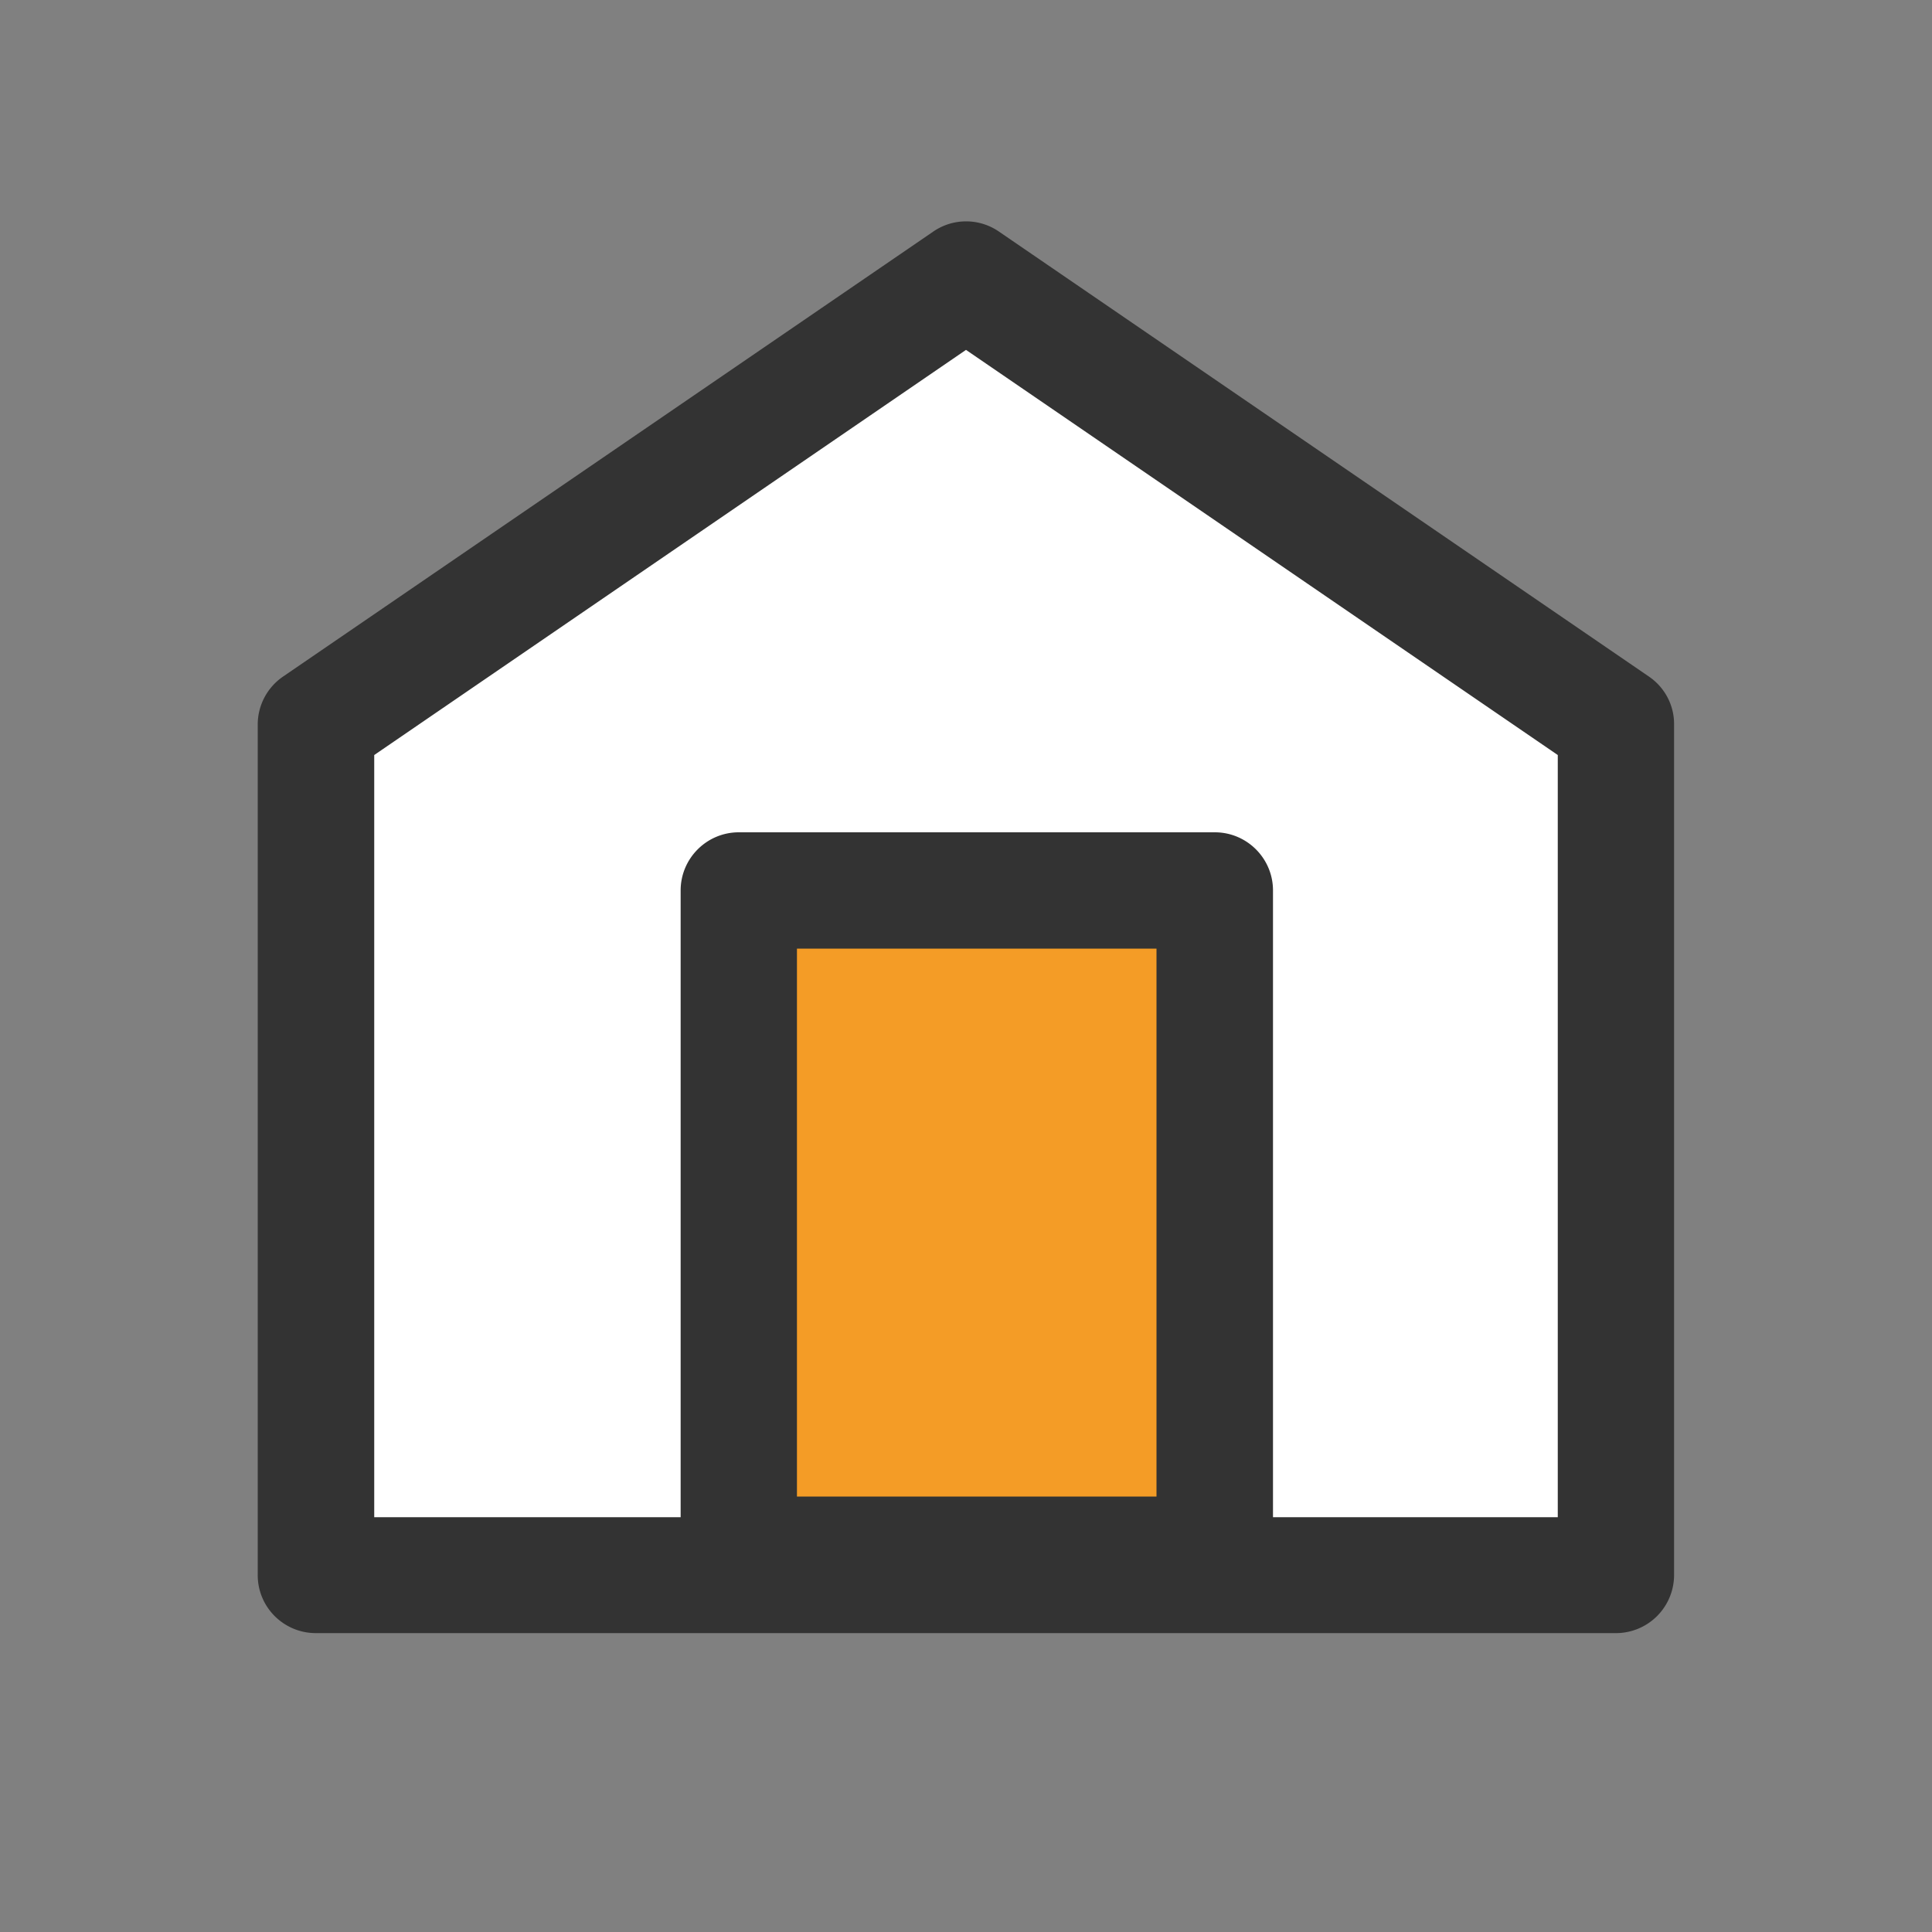
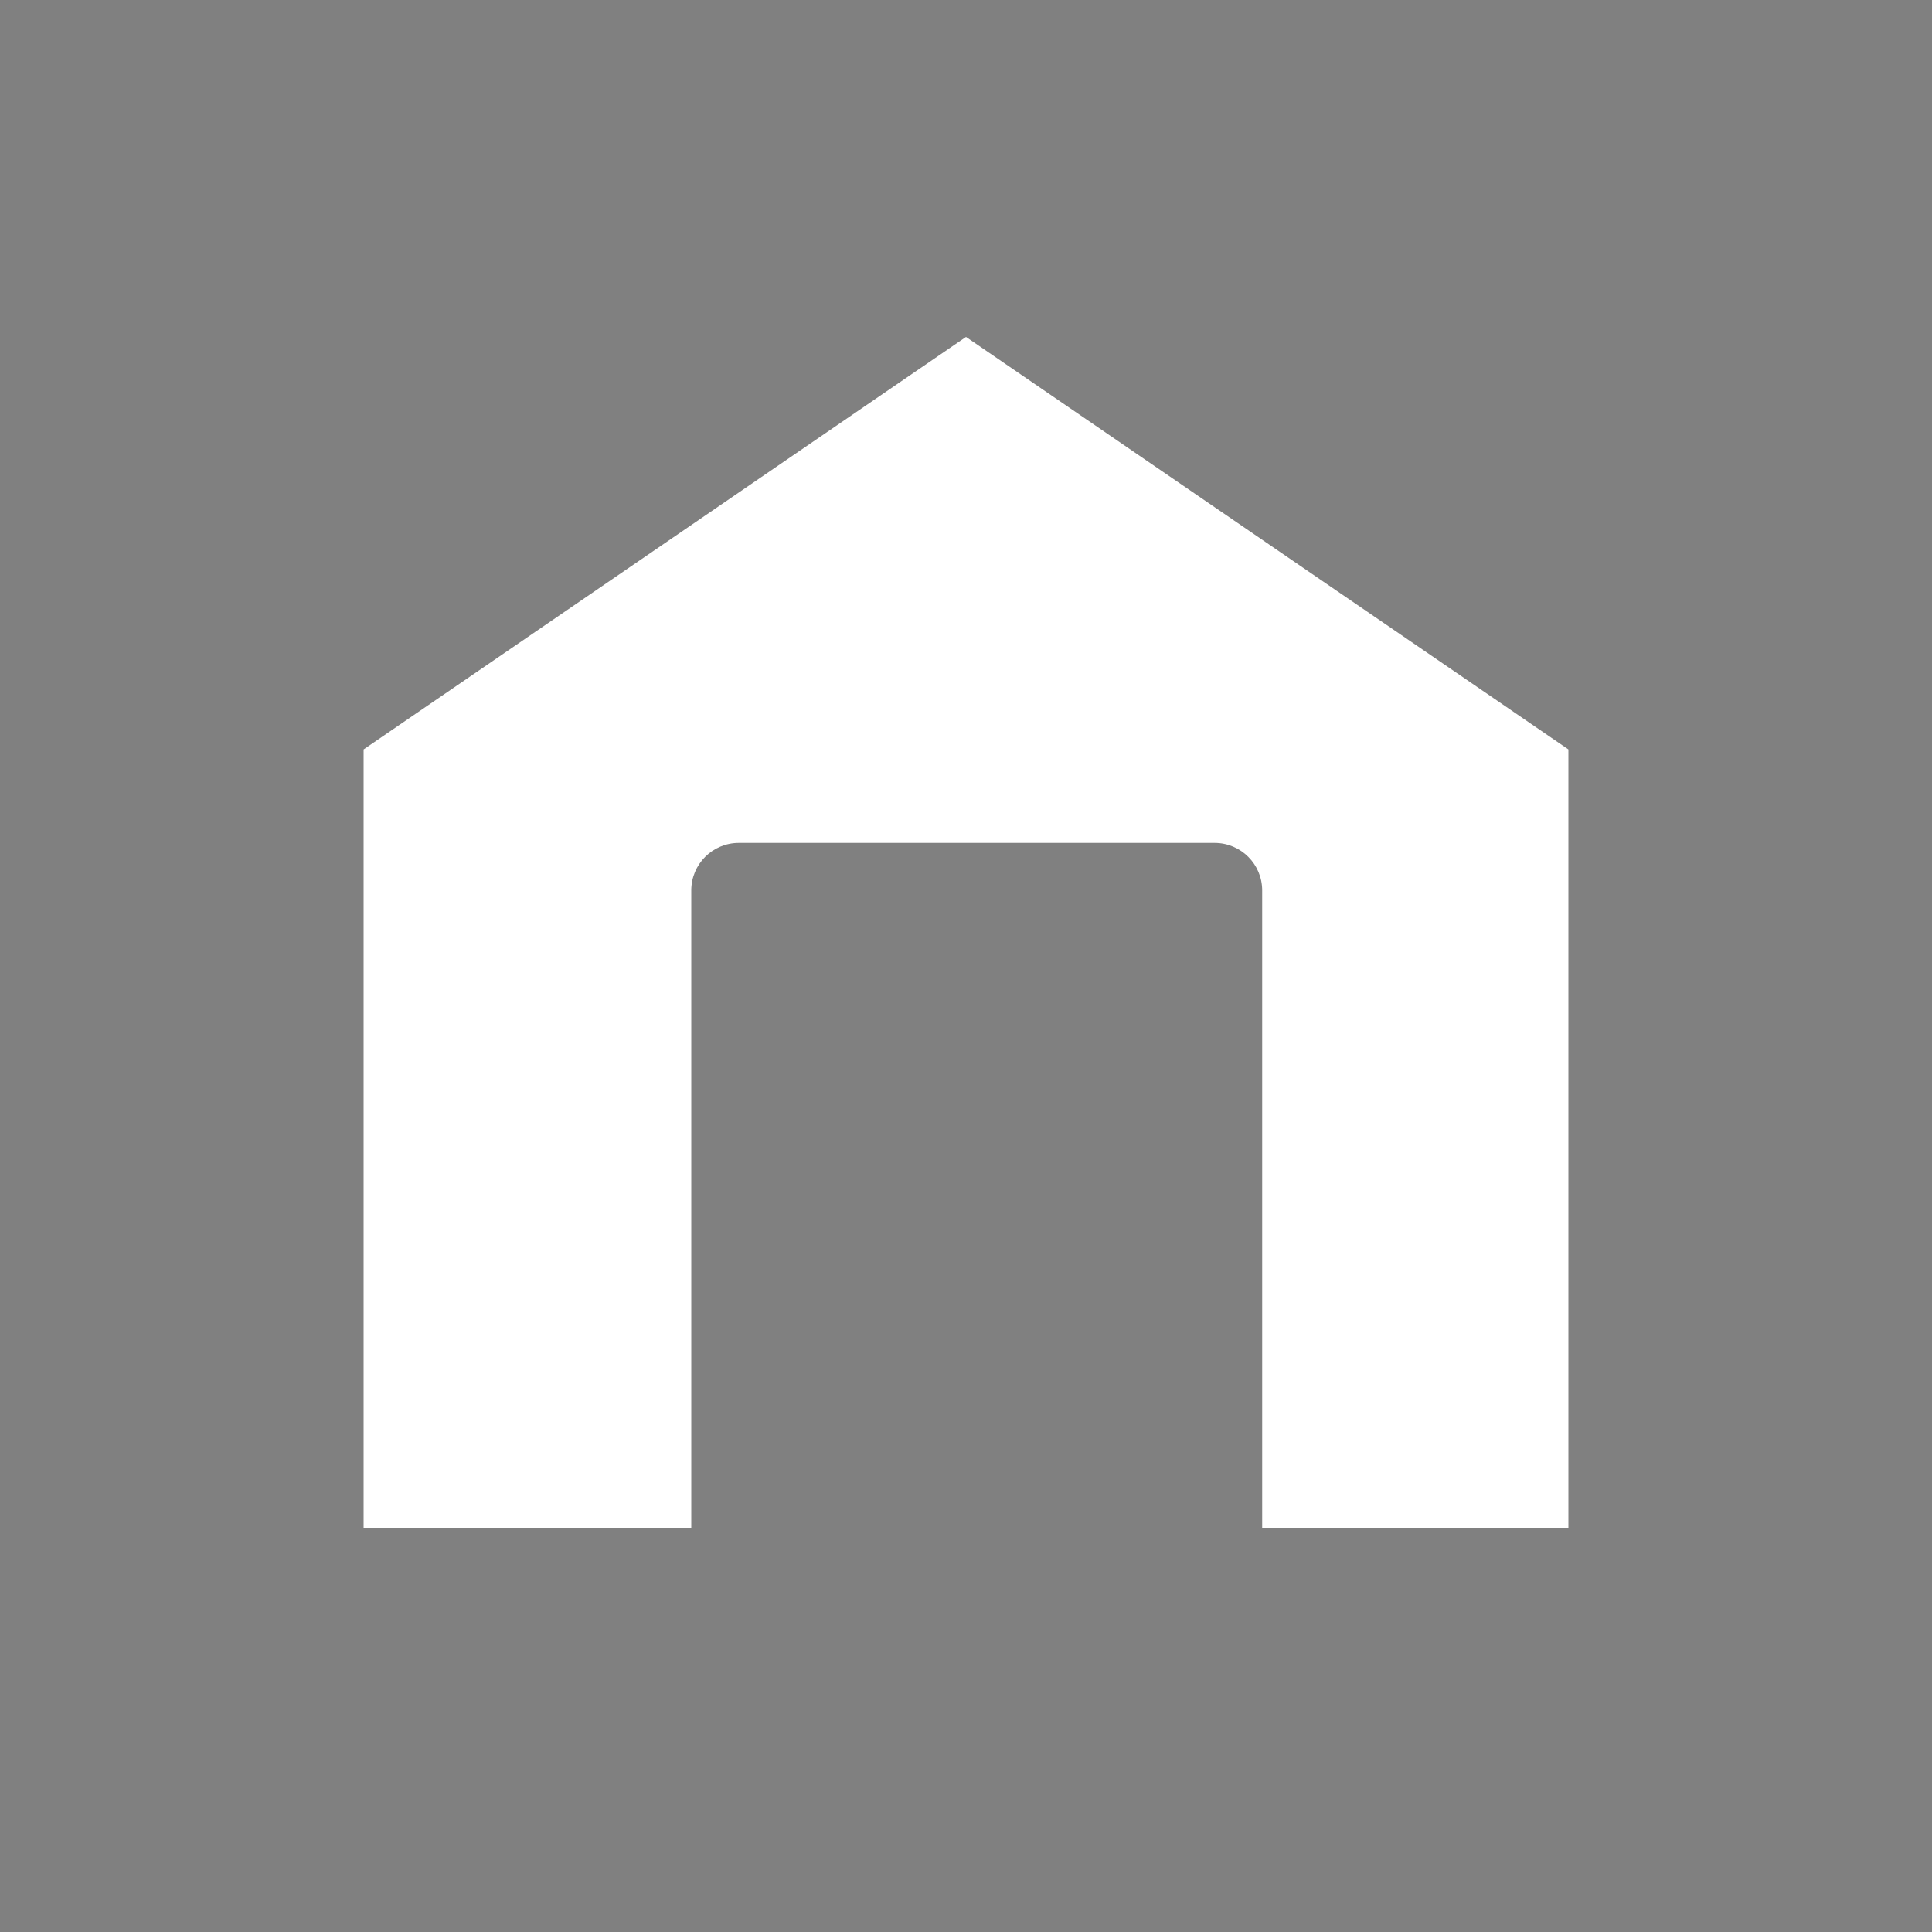
<svg xmlns="http://www.w3.org/2000/svg" viewBox="0 0 100 100">
  <rect x="0" y="0" width="100" height="100" fill="#808080" stroke="none" />
  <path d="M18.82 38.79v40.29h16.96V46.09c0-1.36 1.1-2.46 2.46-2.46h24.63c1.36 0 2.46 1.1 2.46 2.46v32.99h15.85V38.79L50 17.44 18.82 38.79z" fill="#fff" />
-   <path fill="#f49c26" d="M38.24 46.09h24.63v34.37H38.24z" />
-   <path d="M85.35 35.02L51.71 11.99a2.996 2.996 0 00-3.41 0L14.65 35.02c-.82.56-1.31 1.49-1.31 2.48v44.03c0 1.66 1.35 3 3.01 3h67.29a3.01 3.01 0 003.01-3V37.5c.01-.99-.48-1.92-1.3-2.48zM59.86 77.46H41.25V49.1h18.61v28.36zm20.77 1.07H65.89V46.09c0-1.66-1.35-3.01-3.01-3.01H38.24c-1.66 0-3.01 1.35-3.01 3.01v32.44H19.37V39.08L50 18.11l30.63 20.97v39.45z" fill="#333" />
</svg>